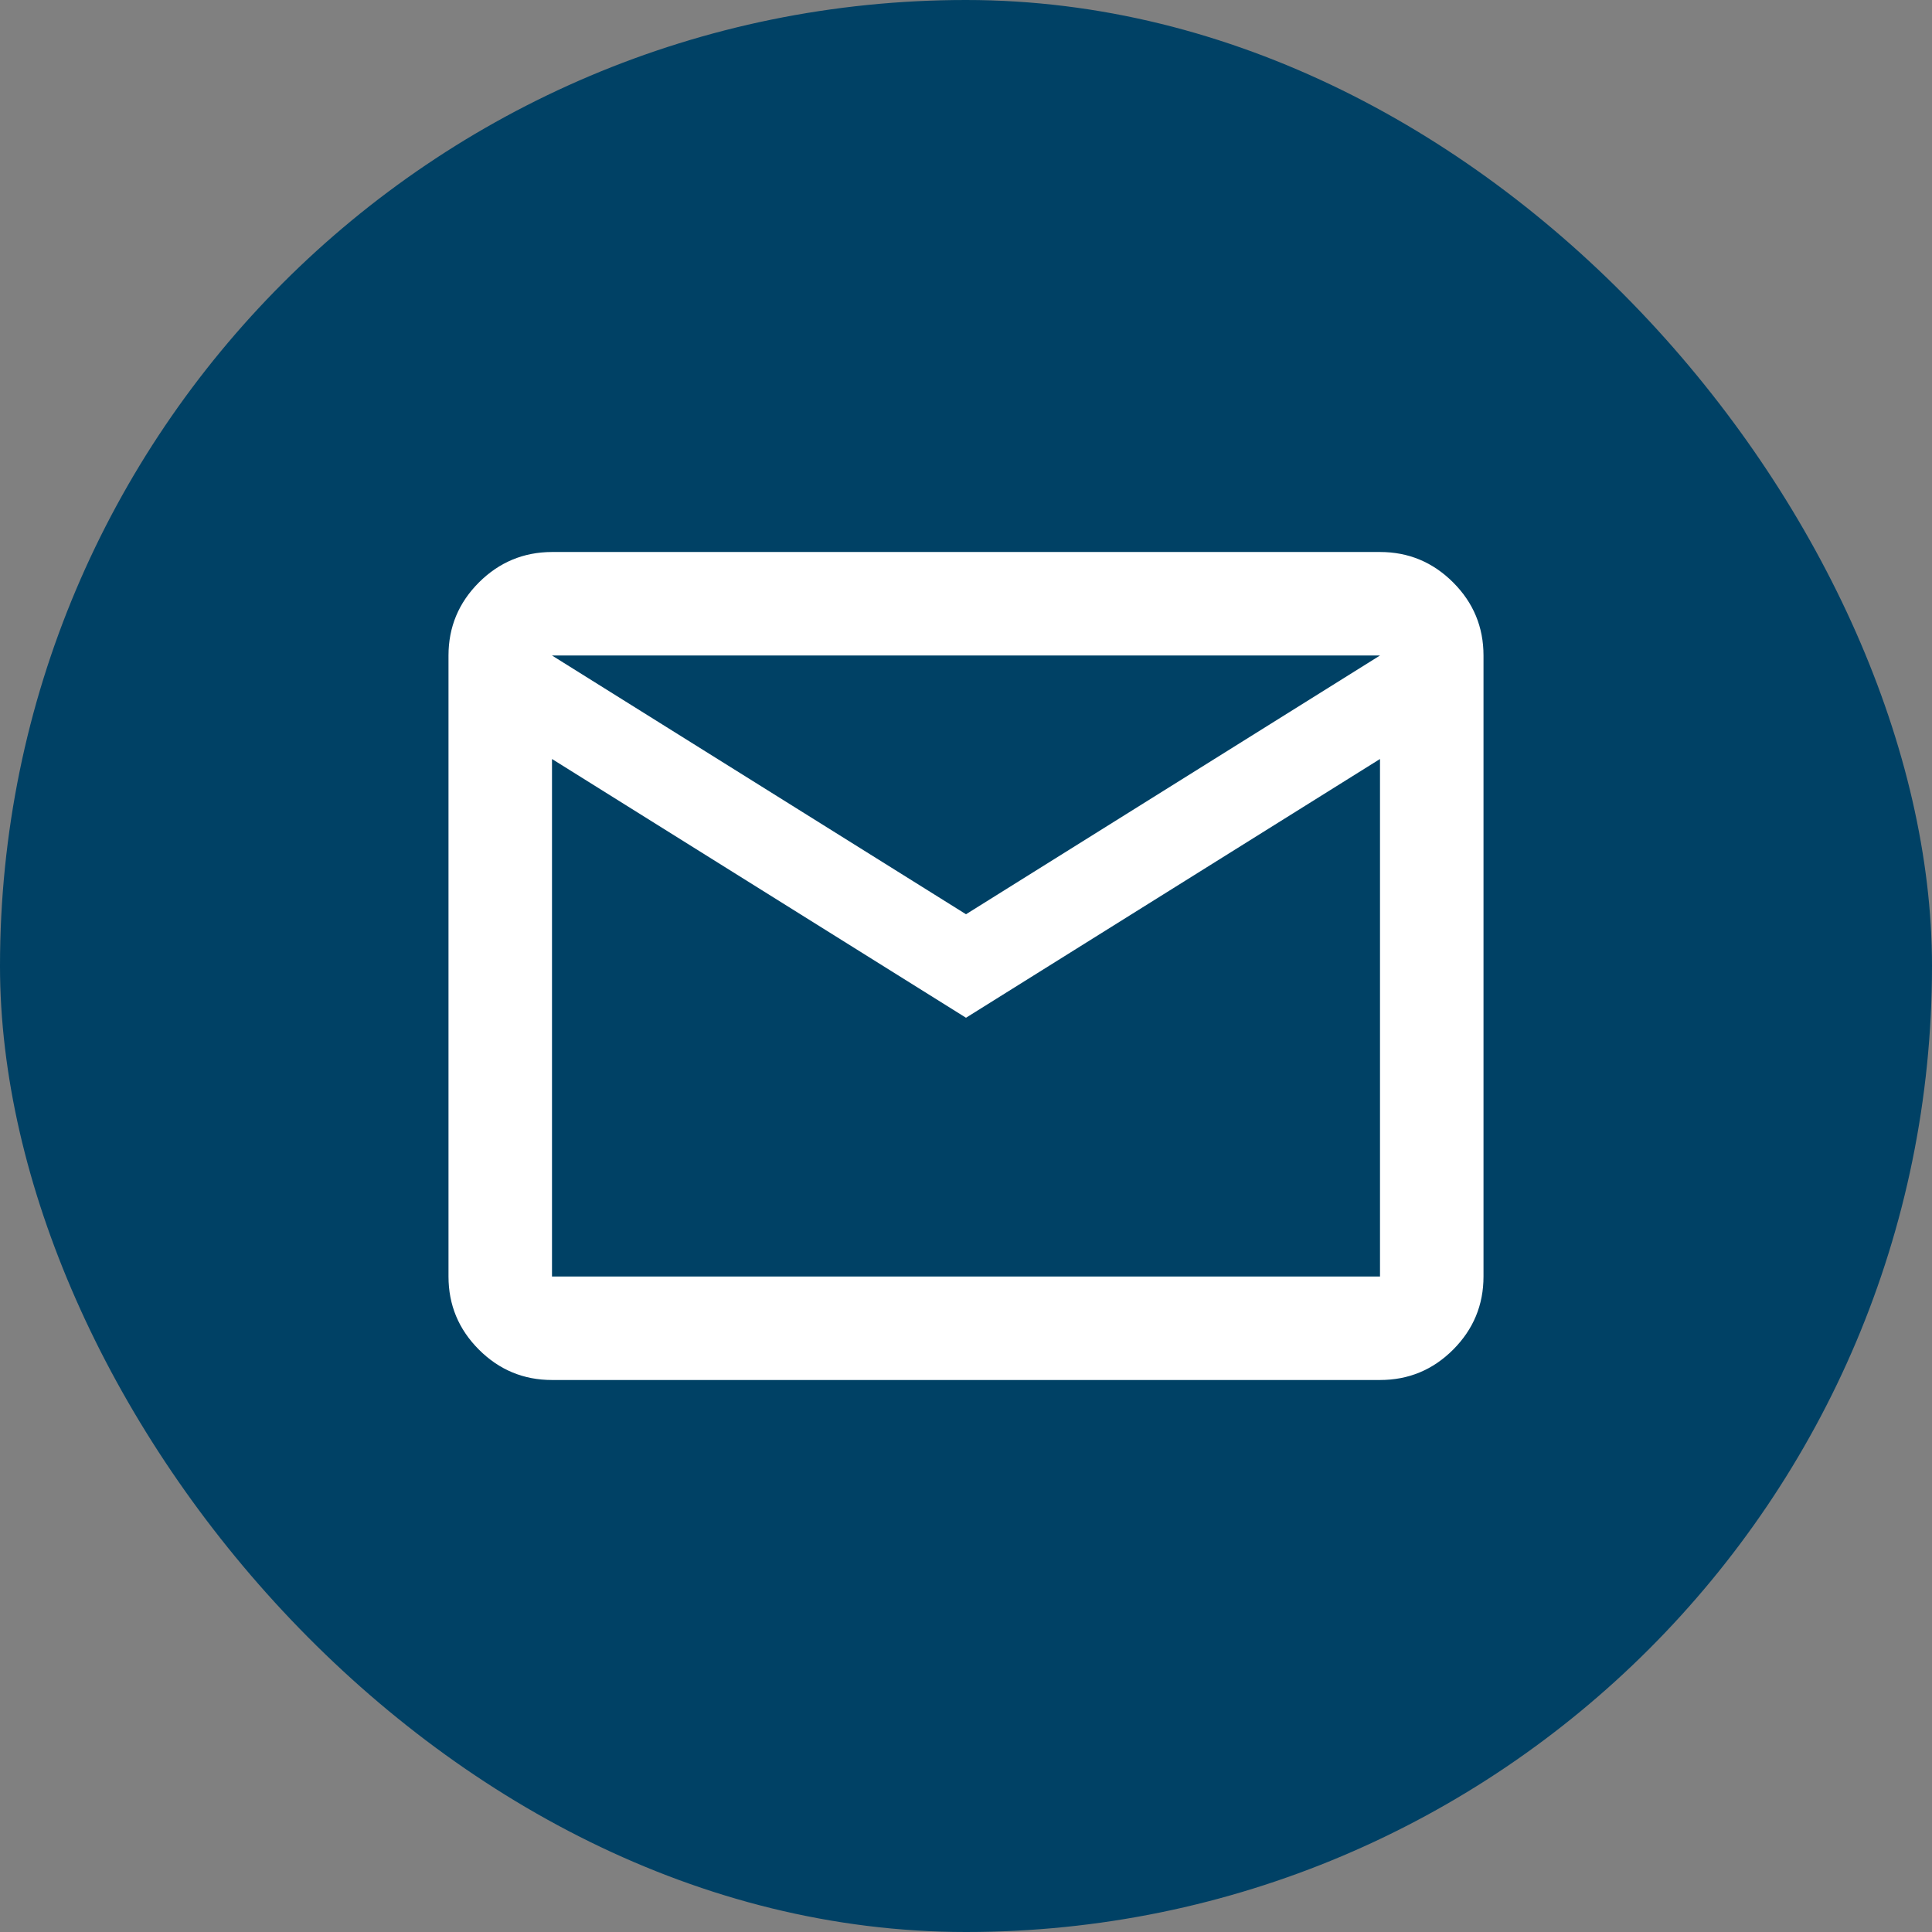
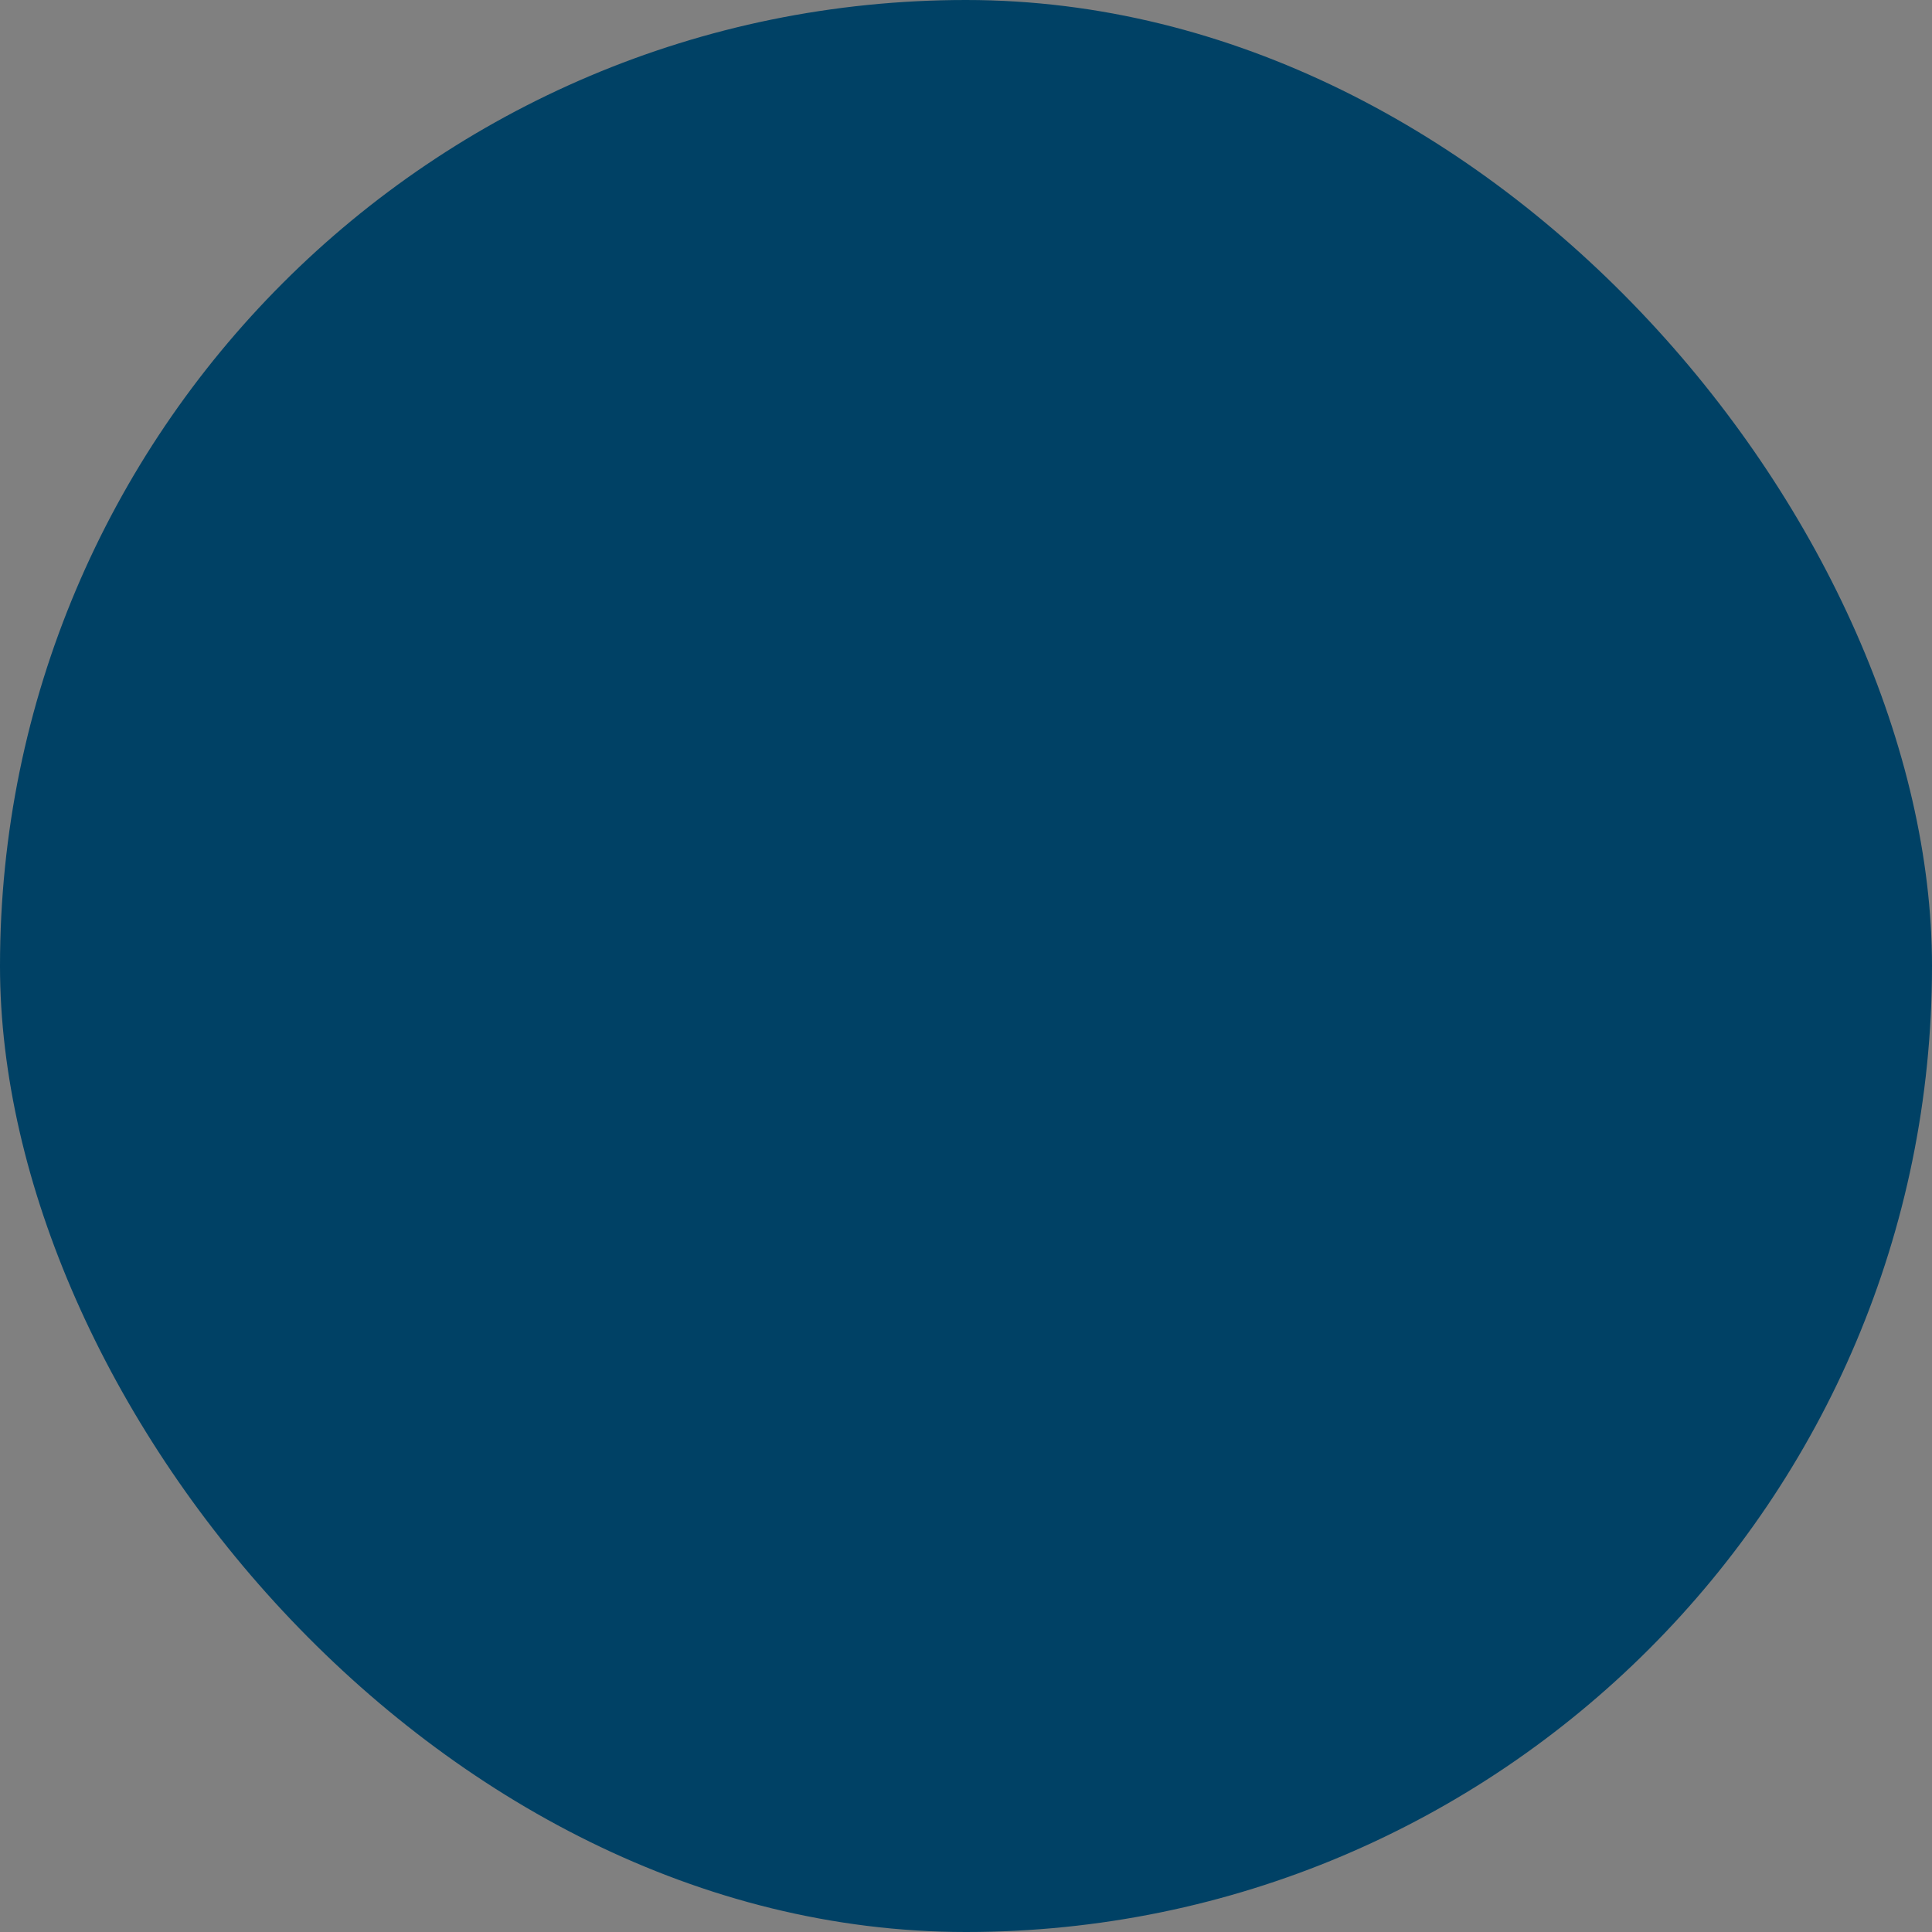
<svg xmlns="http://www.w3.org/2000/svg" width="28" height="28" viewBox="0 0 28 28" fill="none">
  <rect x="0" y="0" width="28" height="28" fill="#808080" stroke="none" />
  <rect width="28" height="28" rx="14" fill="#004165" />
-   <path d="M8 20C7.588 20 7.234 19.853 6.941 19.56C6.647 19.266 6.5 18.913 6.5 18.5V9.5C6.5 9.088 6.647 8.735 6.941 8.441C7.235 8.148 7.588 8.001 8 8H20C20.413 8 20.766 8.147 21.06 8.441C21.354 8.735 21.5 9.088 21.5 9.5V18.5C21.5 18.913 21.353 19.266 21.06 19.56C20.766 19.854 20.413 20 20 20H8ZM14 14.75L8 11V18.5H20V11L14 14.75ZM14 13.25L20 9.5H8L14 13.25ZM8 11V9.5V18.5V11Z" fill="white" />
</svg>